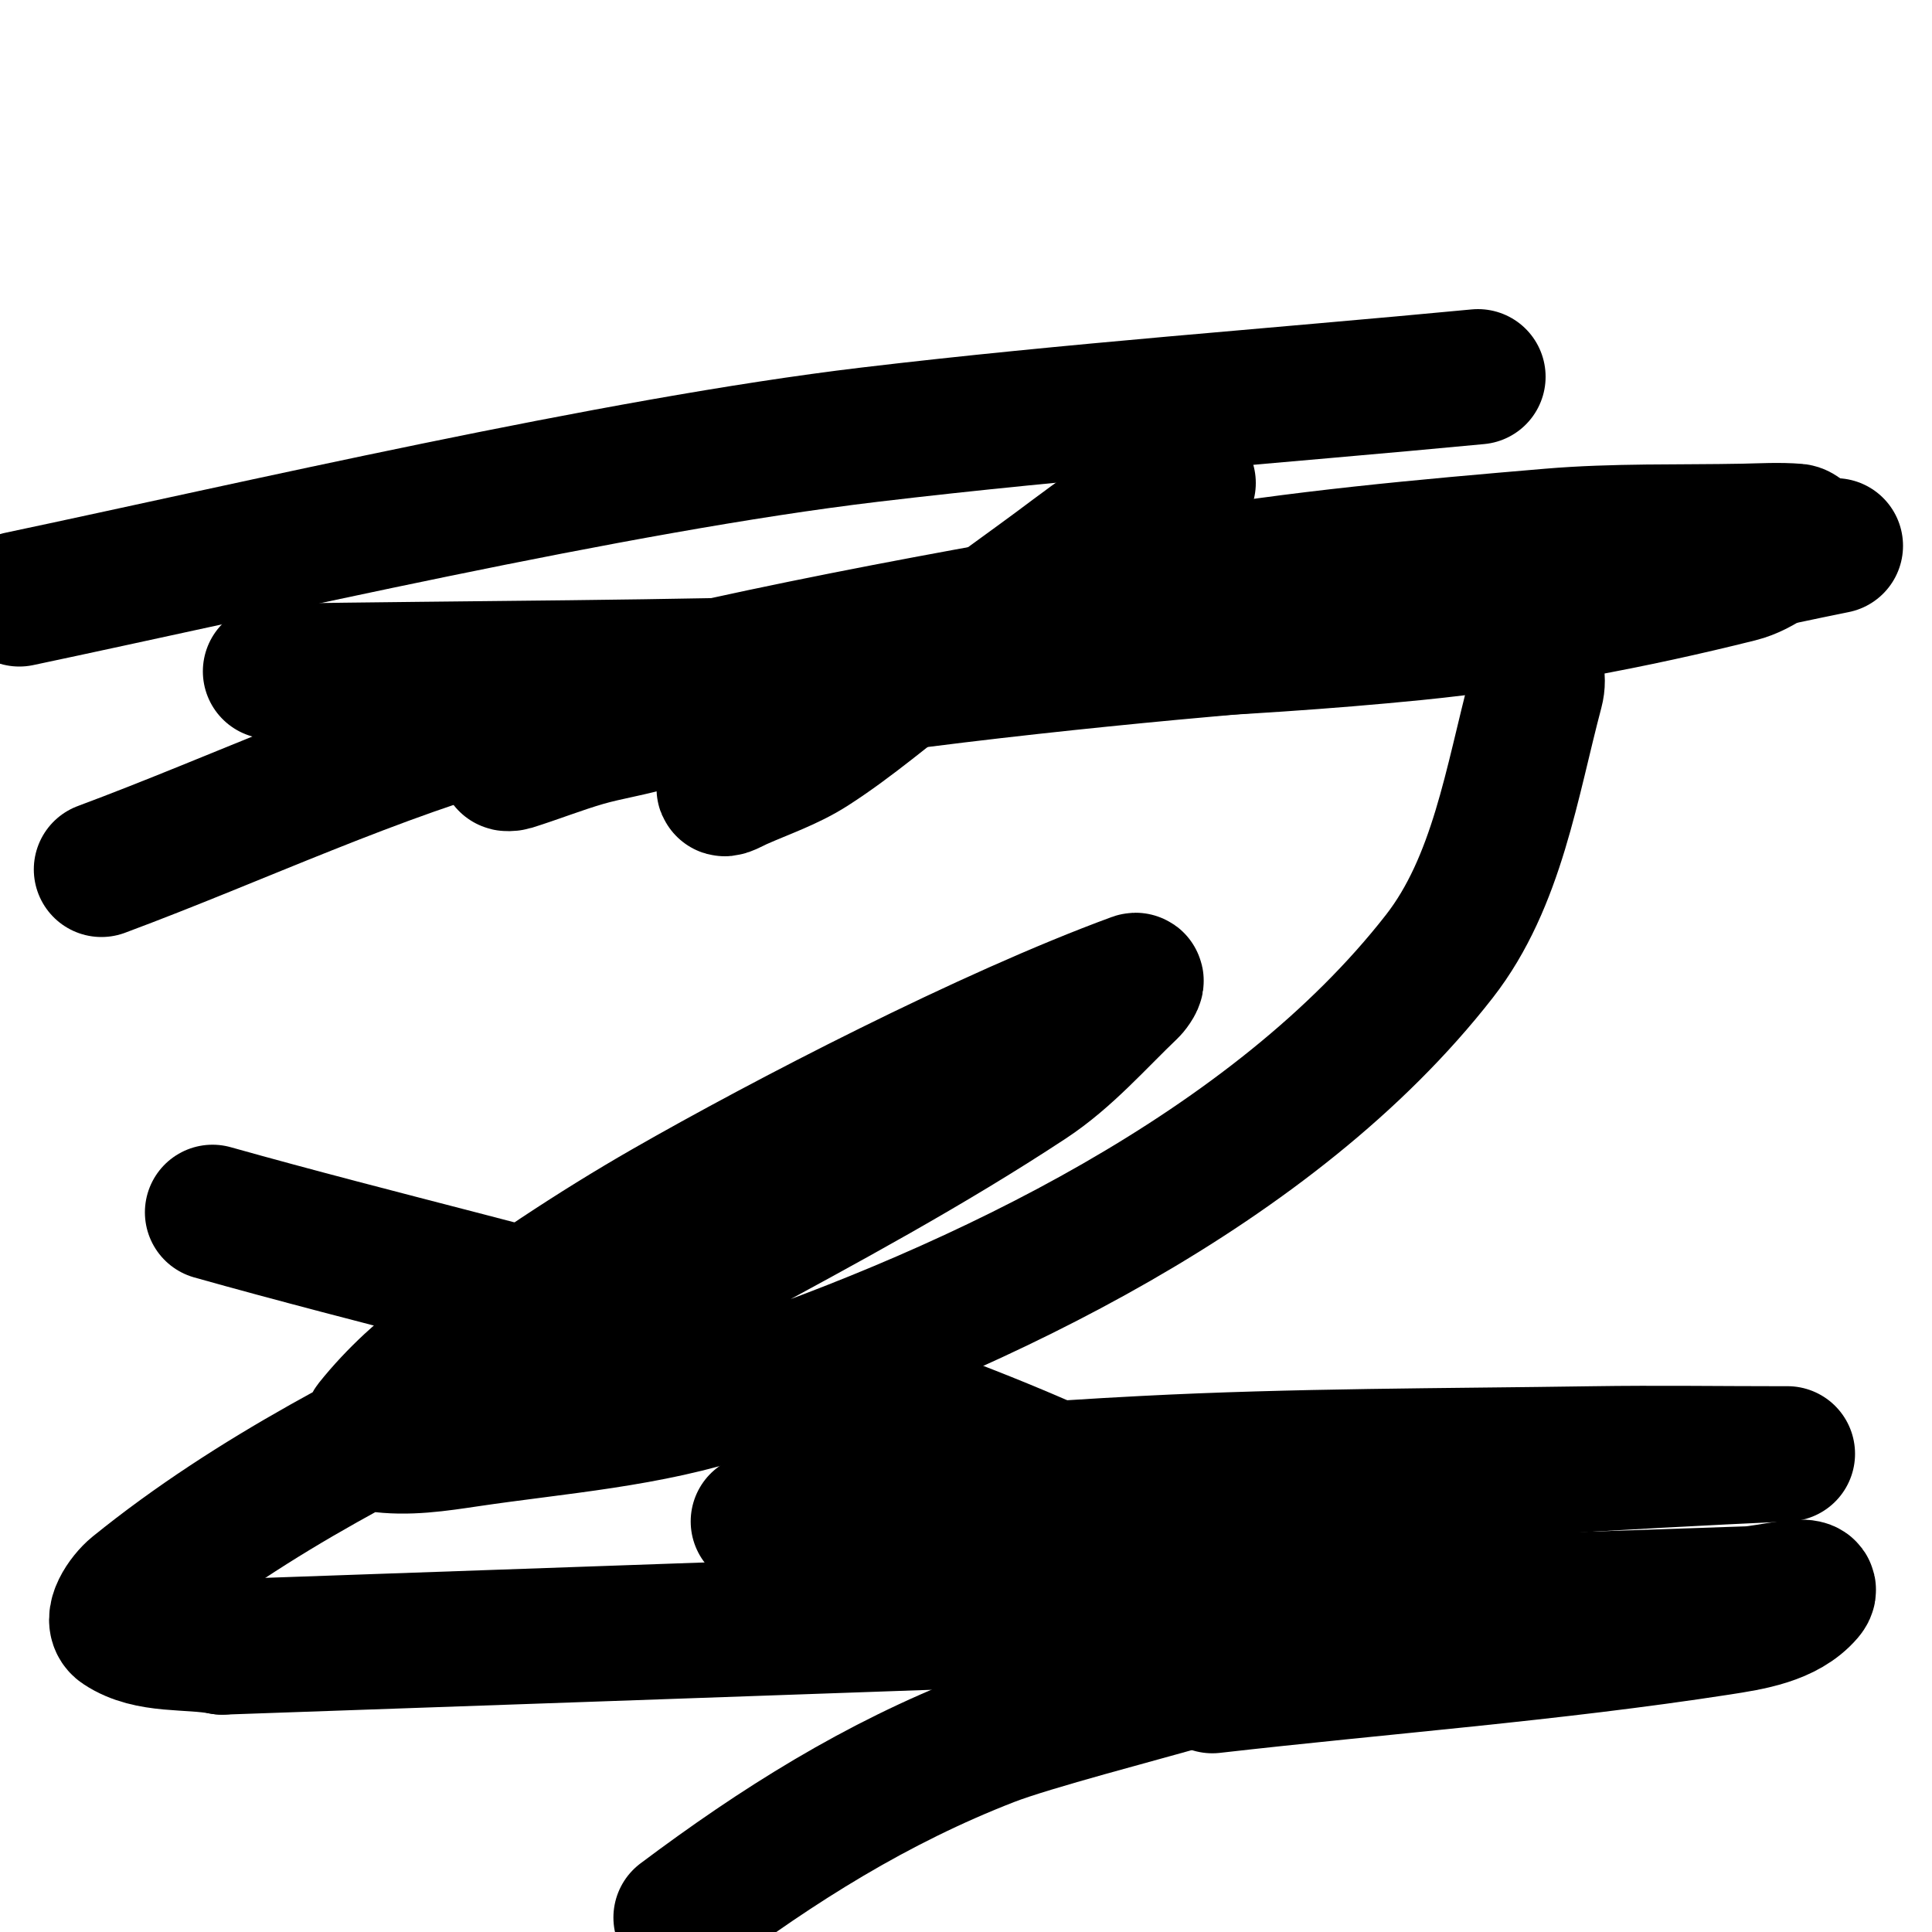
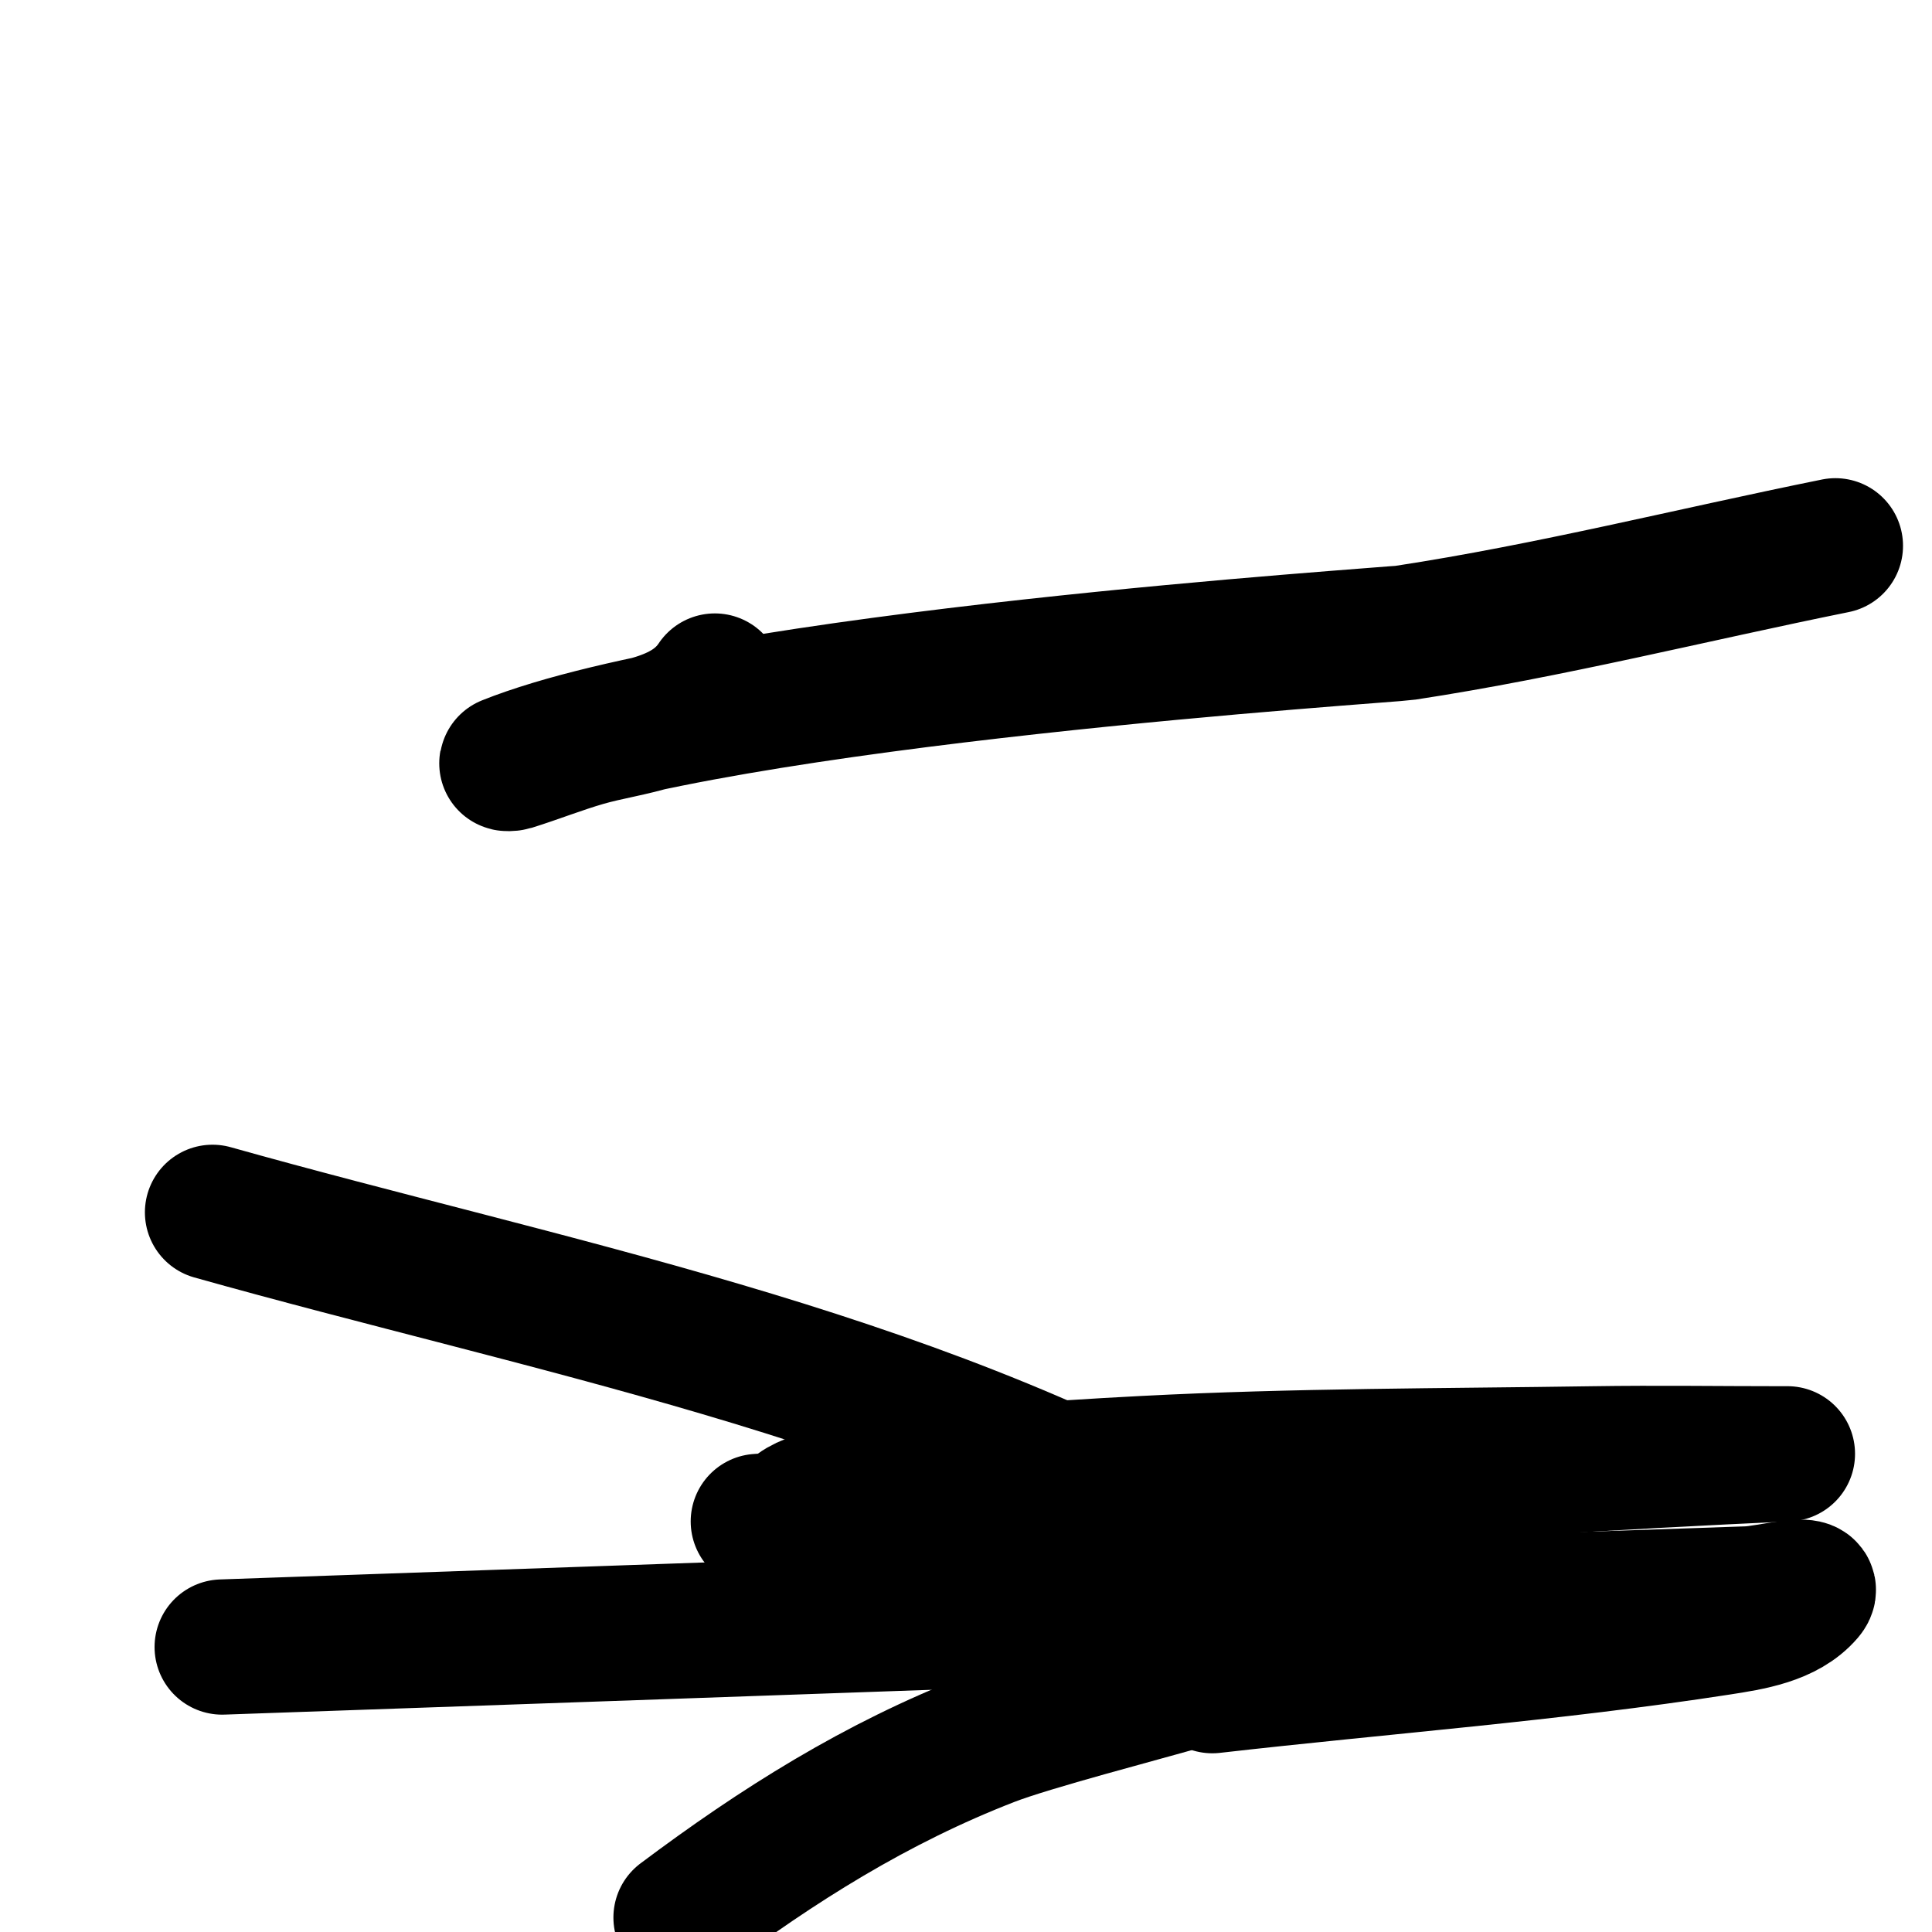
<svg xmlns="http://www.w3.org/2000/svg" viewBox="0 0 400 400" version="1.1">
  <g fill="none" stroke="#000000" stroke-width="28" stroke-linecap="round" stroke-linejoin="round">
-     <path d="M246,100c-11.15,4.46 -21.663,13.269 -31,20c-7.733,5.575 -15.354,11.306 -23,17c-8.02,5.973 -15.581,12.603 -24,18c-4.645,2.978 -9.958,4.759 -15,7c-0.963,0.428 -3.559,1.894 -3,1c2.127,-3.404 4.69,-6.73 8,-9c8.491,-5.822 17.307,-11.53 27,-15c25.791,-9.234 73.139,-20.418 102,-17c11.926,1.412 33.941,9.93 31,21c-5.008,18.854 -8.004,39.617 -20,55c-34.318,44.008 -95.282,72.845 -146,90c-17.652,5.97 -36.569,7.26 -55,10c-6.273,0.932 -12.728,1.941 -19,1c-1.359,-0.204 -1.859,-2.927 -1,-4c4.861,-6.077 10.738,-11.38 17,-16c14.136,-10.428 28.757,-20.27 44,-29c24.342,-13.941 66.55,-35.835 97,-47c0.7,-0.257 -0.461,1.485 -1,2c-6.828,6.518 -13.117,13.807 -21,19c-20.577,13.557 -42.327,25.273 -64,37c-27.01,14.615 -55.228,26.955 -82,42c-13.621,7.655 -26.856,16.169 -39,26c-2.214,1.792 -5.37,6.42 -3,8c5.929,3.953 14,2.667 21,4" />
    <path d="M46,341c105.333,-3.667 210.662,-7.467 316,-11c3.998,-0.134 14.603,-3.037 12,0c-4.19,4.888 -11.638,6.017 -18,7c-34.815,5.378 -70,8 -105,12" />
    <path d="M157,315c70.987,-4.857 141.92,-10.769 213,-14c0.333,-0.015 -0.667,0 -1,0c-13,0 -26.001,-0.197 -39,0c-31.004,0.47 -62.035,0.391 -93,2c-20.404,1.06 -40.877,2.465 -61,6c-4.847,0.852 -13,2.078 -13,7c0,4.922 8.259,5.68 13,7c27.729,7.718 56,13.333 84,20" />
    <path d="M141,397c20.042,-15.031 40.459,-27.872 64,-37c8.43,-3.269 31.229,-9.163 41,-12c4.354,-1.264 8.619,-2.832 13,-4c0.72,-0.192 2,-0.255 2,-1" />
    <path d="M250,320c-62.699,-35.828 -137.016,-49.598 -206,-69" />
-     <path d="M21,180c28.667,-10.667 56.473,-24.02 86,-32c44.681,-12.076 90.393,-20.115 136,-28c25.79,-4.459 51.921,-6.79 78,-9c13.29,-1.126 26.665,-0.739 40,-1c3.666,-0.072 7.346,-0.304 11,0c0.47,0.039 1.377,0.717 1,1c-4.07,3.053 -8.064,6.766 -13,8c-22.011,5.503 -44.424,9.742 -67,12c-37.533,3.753 -75.302,4.727 -113,6c-41.315,1.395 -82.667,1.333 -124,2" />
-     <path d="M4,124c47.807,-10.088 123.151,-27.702 176,-34c41.894,-4.992 84,-8 126,-12" />
    <path d="M380,113c-29.667,6 -59.079,13.436 -89,18c-3.537,0.54 -141.66,9.264 -186,27c-0.309,0.124 0.682,0.099 1,0c5.031,-1.572 9.939,-3.531 15,-5c9.478,-2.752 20.983,-2.974 27,-12" />
  </g>
</svg>